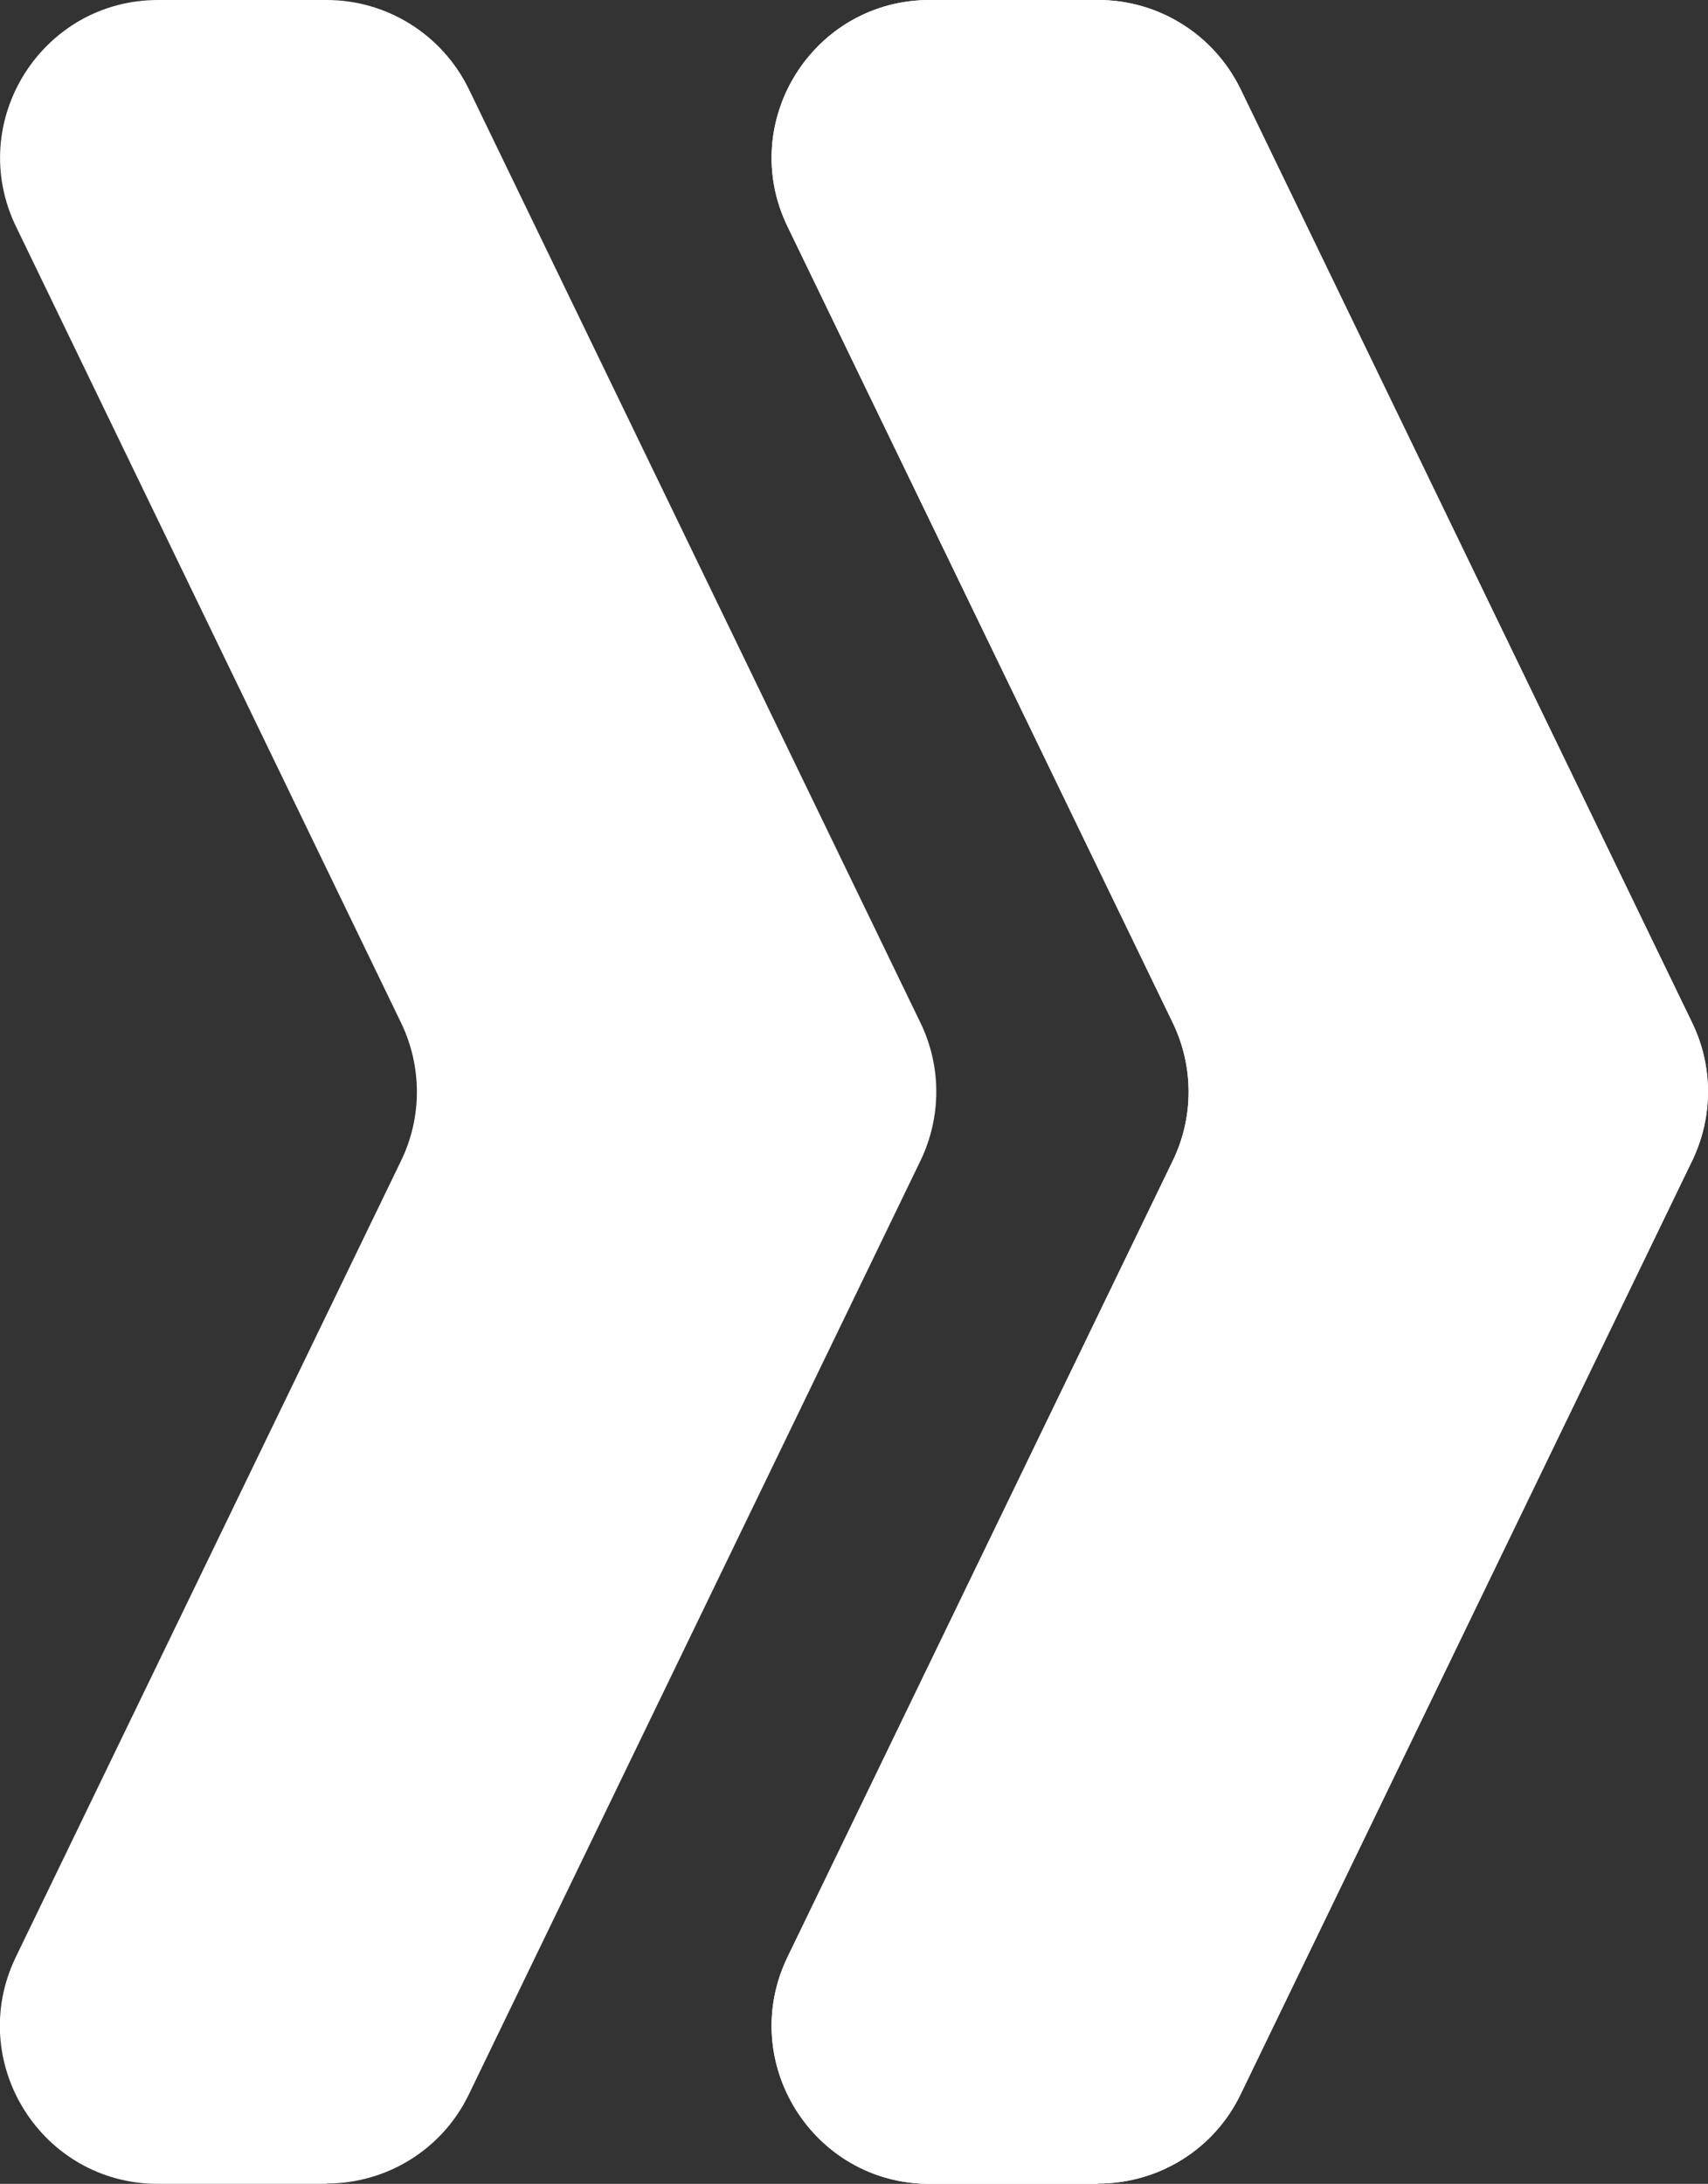
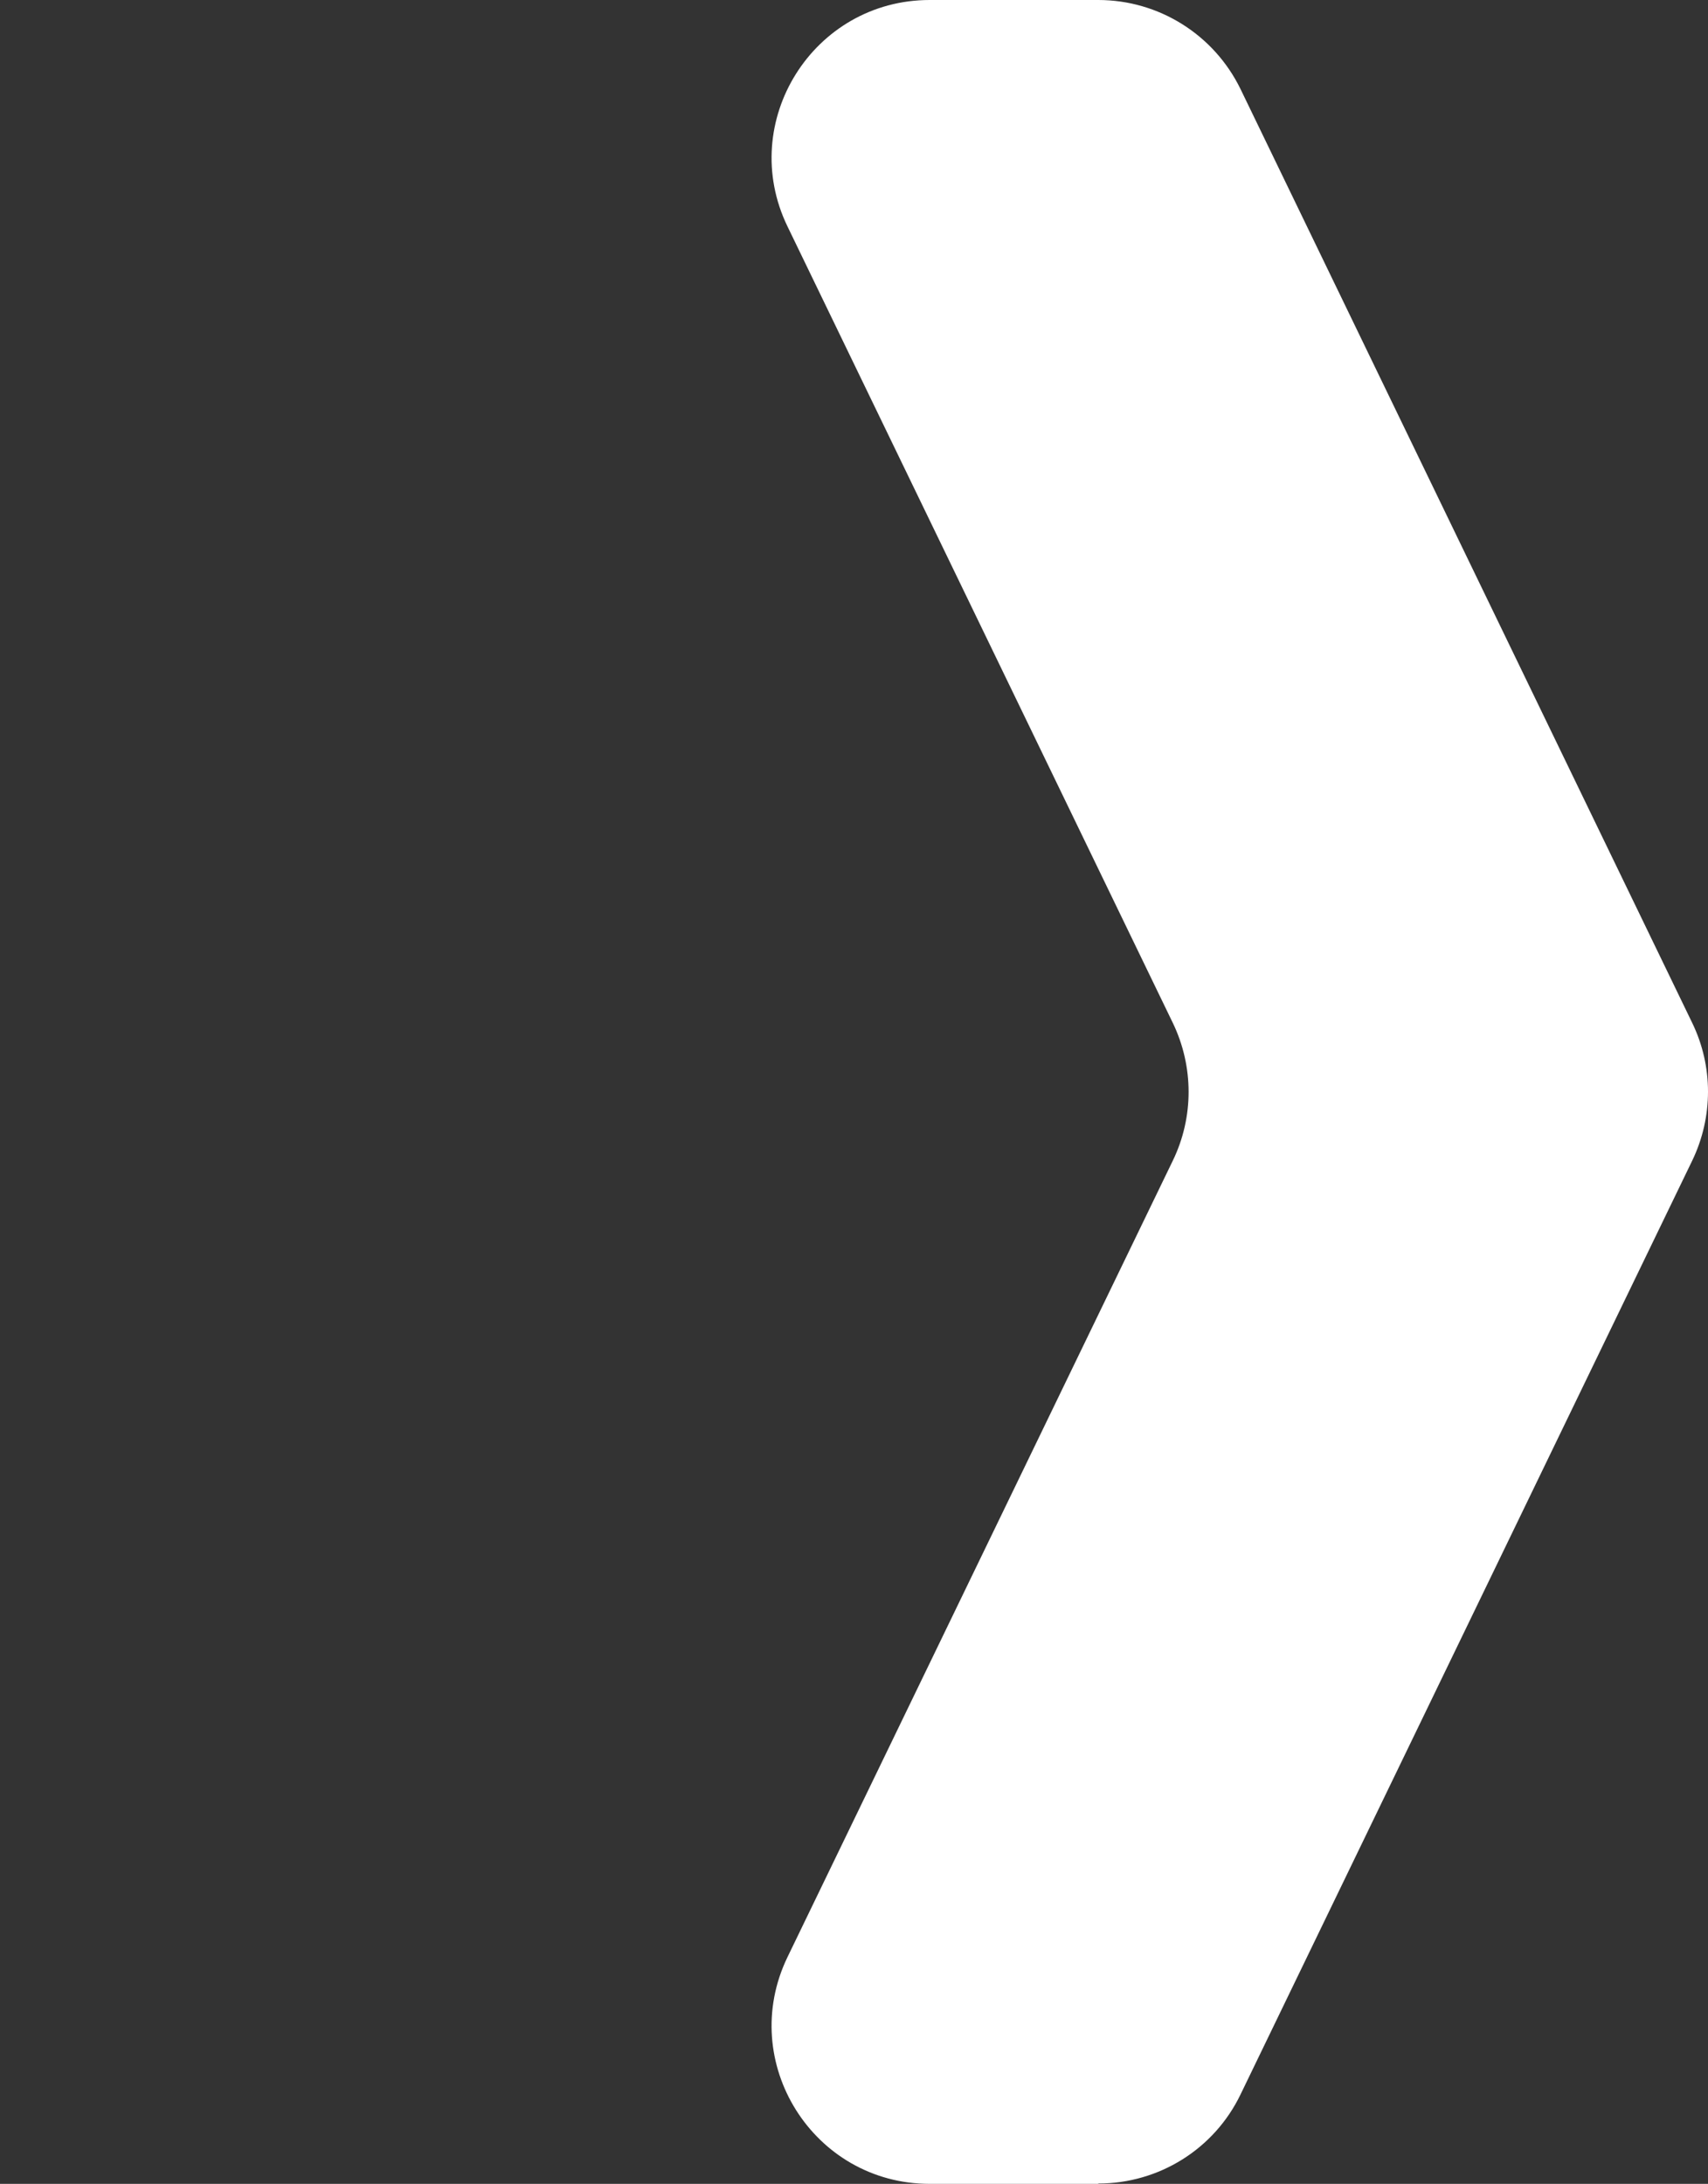
<svg xmlns="http://www.w3.org/2000/svg" id="Layer_2" data-name="Layer 2" viewBox="0 0 519.9 664.6">
  <rect x="0" y="0" width="519.9" height="664.6" fill="#333333" stroke="none" />
  <defs>
    <style>      .cls-1 {        fill: #fff;        stroke-width: 0px;      }    </style>
  </defs>
  <g id="Layer_1-2" data-name="Layer 1-2">
    <path class="cls-1" d="M334.3,664.6h-51.3c-35.5,0-58.7-37.1-43.3-69l117.3-242.4c6.4-13.2,6.4-28.6,0-41.9l-117.3-242.4C224.3,37.1,247.5,0,283,0h51.3c18.4,0,35.2,10.5,43.3,27.1l137.5,284.2c6.4,13.2,6.4,28.6,0,41.9l-137.5,284.2c-8,16.6-24.8,27.1-43.3,27.1h0Z" />
-     <path class="cls-1" d="M334.3,664.6h-51.3c-35.5,0-58.7-37.1-43.3-69l117.3-242.4c6.4-13.2,6.4-28.6,0-41.9l-117.3-242.4C224.3,37.1,247.5,0,283,0h51.3c18.4,0,35.2,10.5,43.3,27.1l137.5,284.2c6.4,13.2,6.4,28.6,0,41.9l-137.5,284.2c-8,16.6-24.8,27.1-43.3,27.1h0Z" />
-     <path class="cls-1" d="M99.4,664.6h-51.3c-35.5,0-58.7-37.1-43.3-69l117.3-242.4c6.4-13.2,6.4-28.6,0-41.9L4.9,69C-10.6,37.1,12.7,0,48.1,0h51.3c18.4,0,35.2,10.5,43.3,27.1l137.5,284.2c6.4,13.2,6.4,28.6,0,41.9l-137.5,284.2c-8,16.6-24.8,27.1-43.3,27.1h0Z" />
  </g>
</svg>